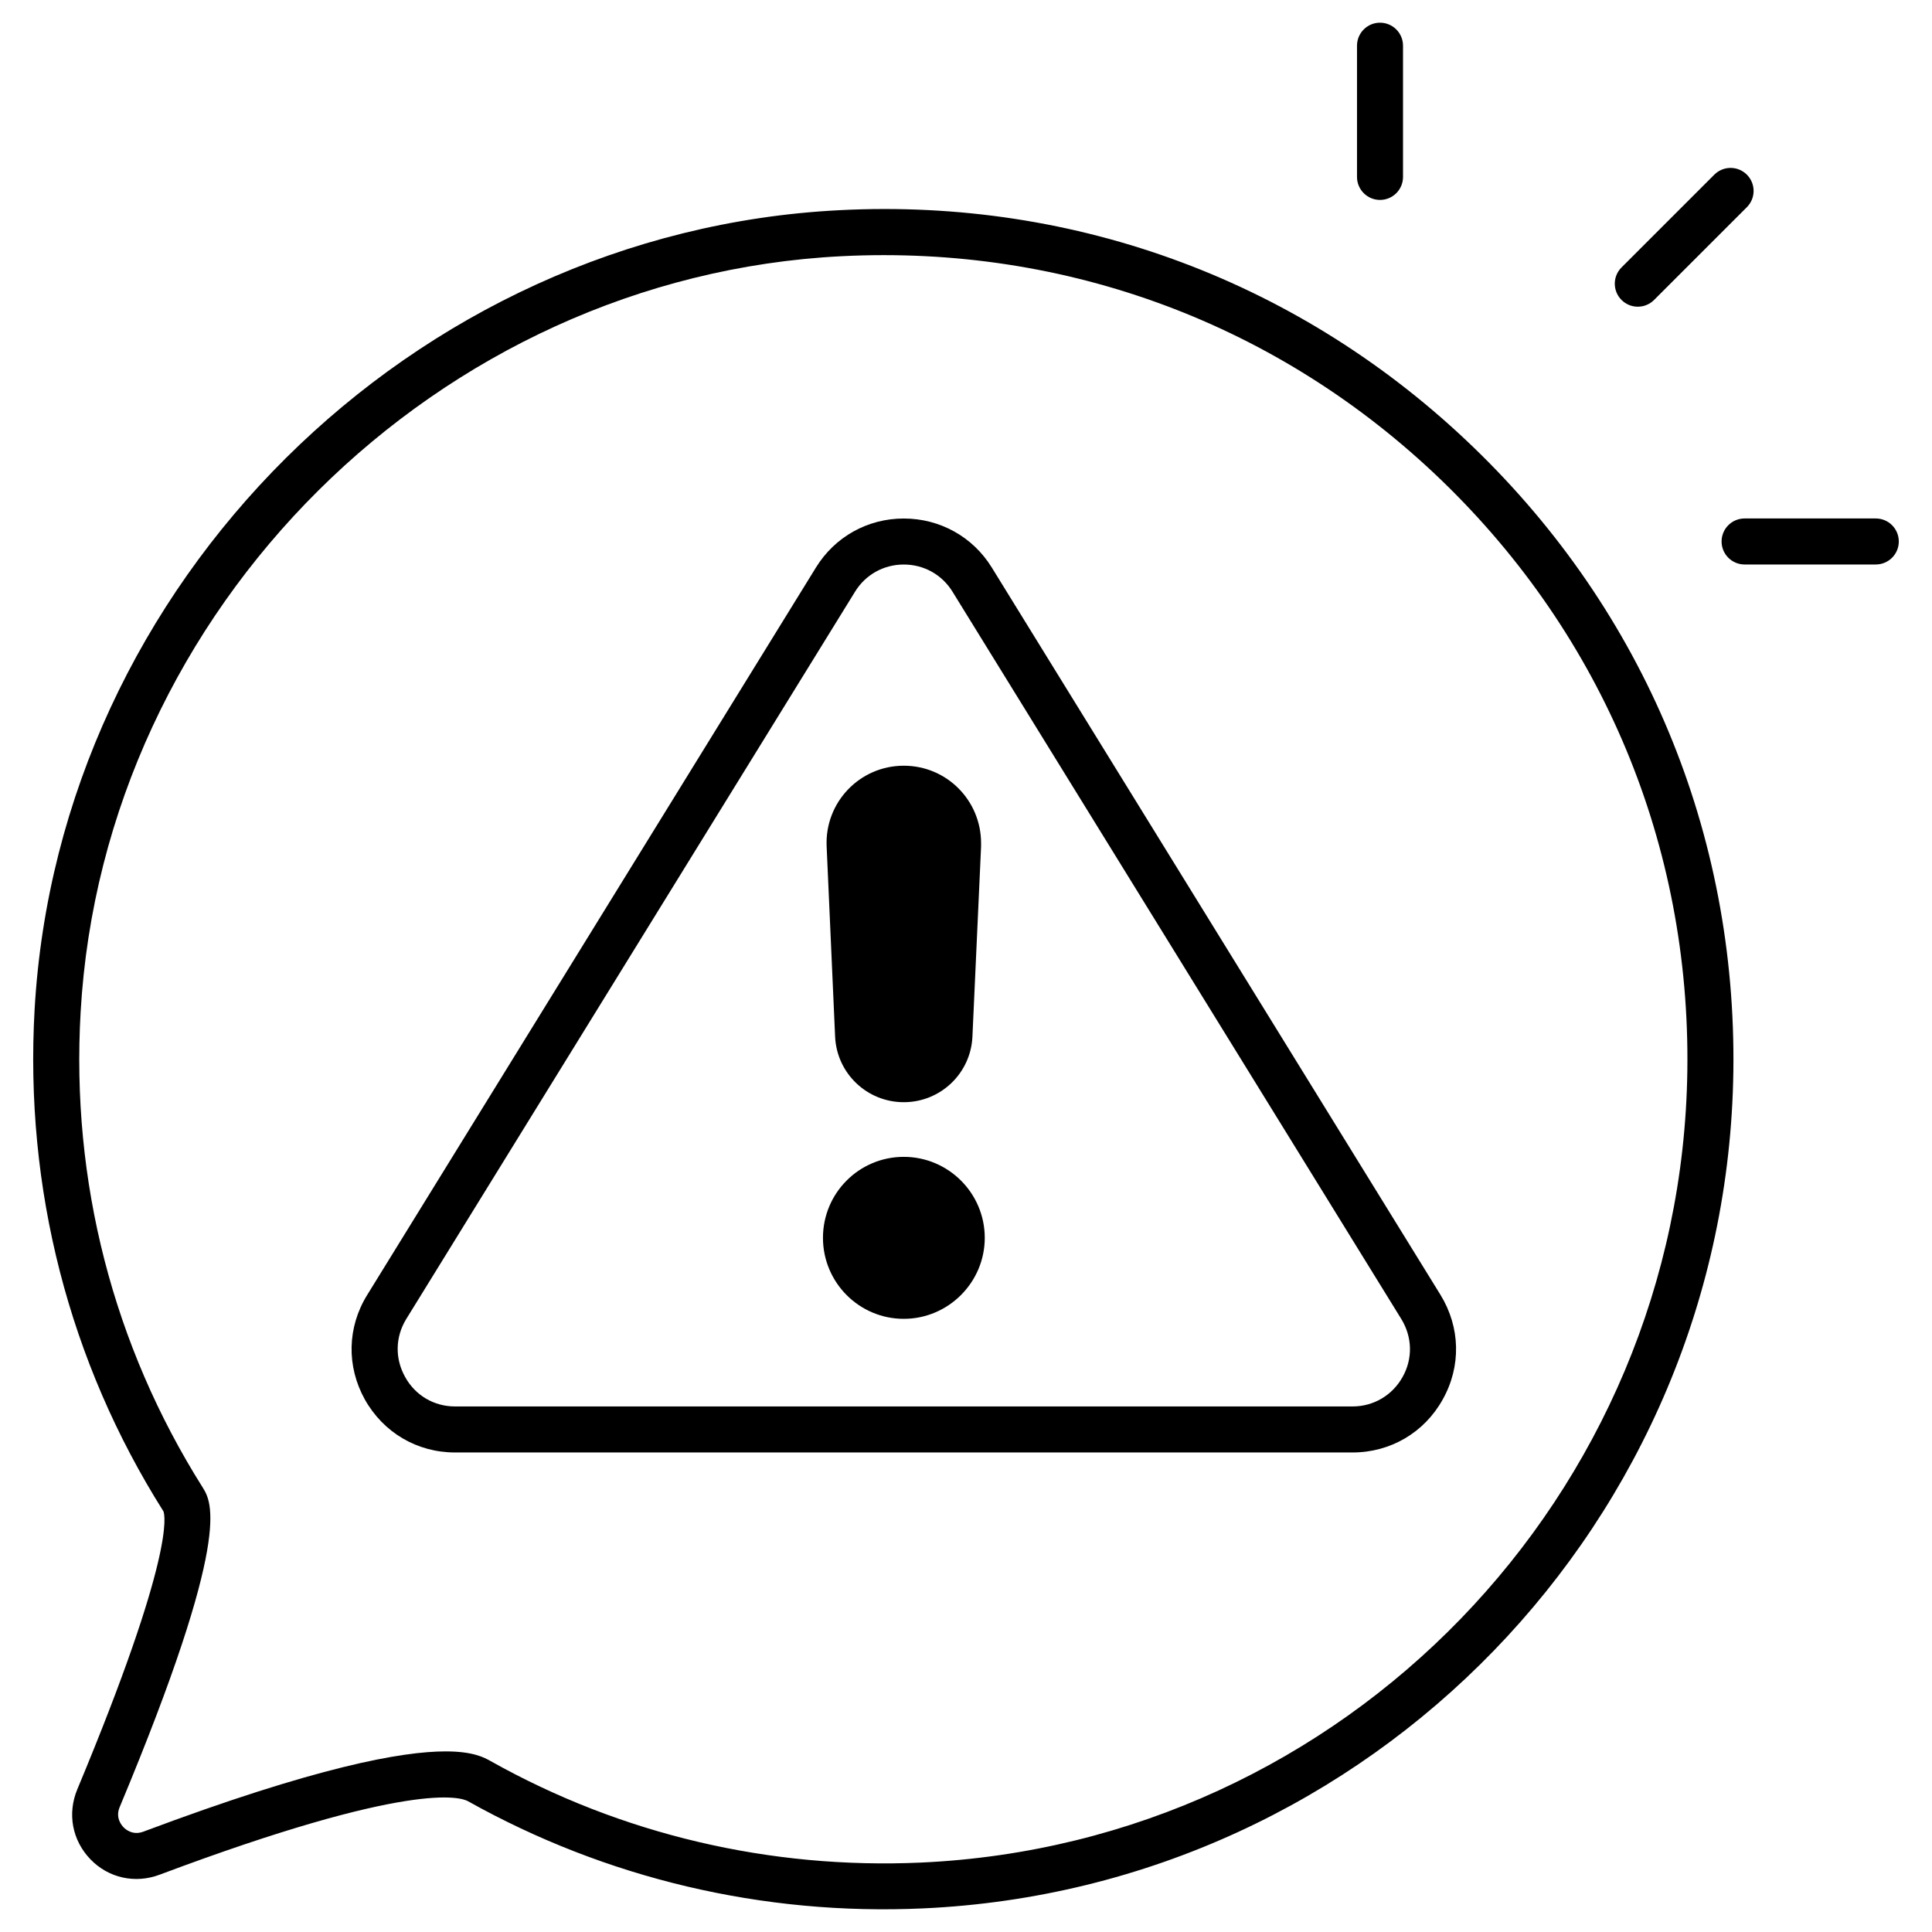
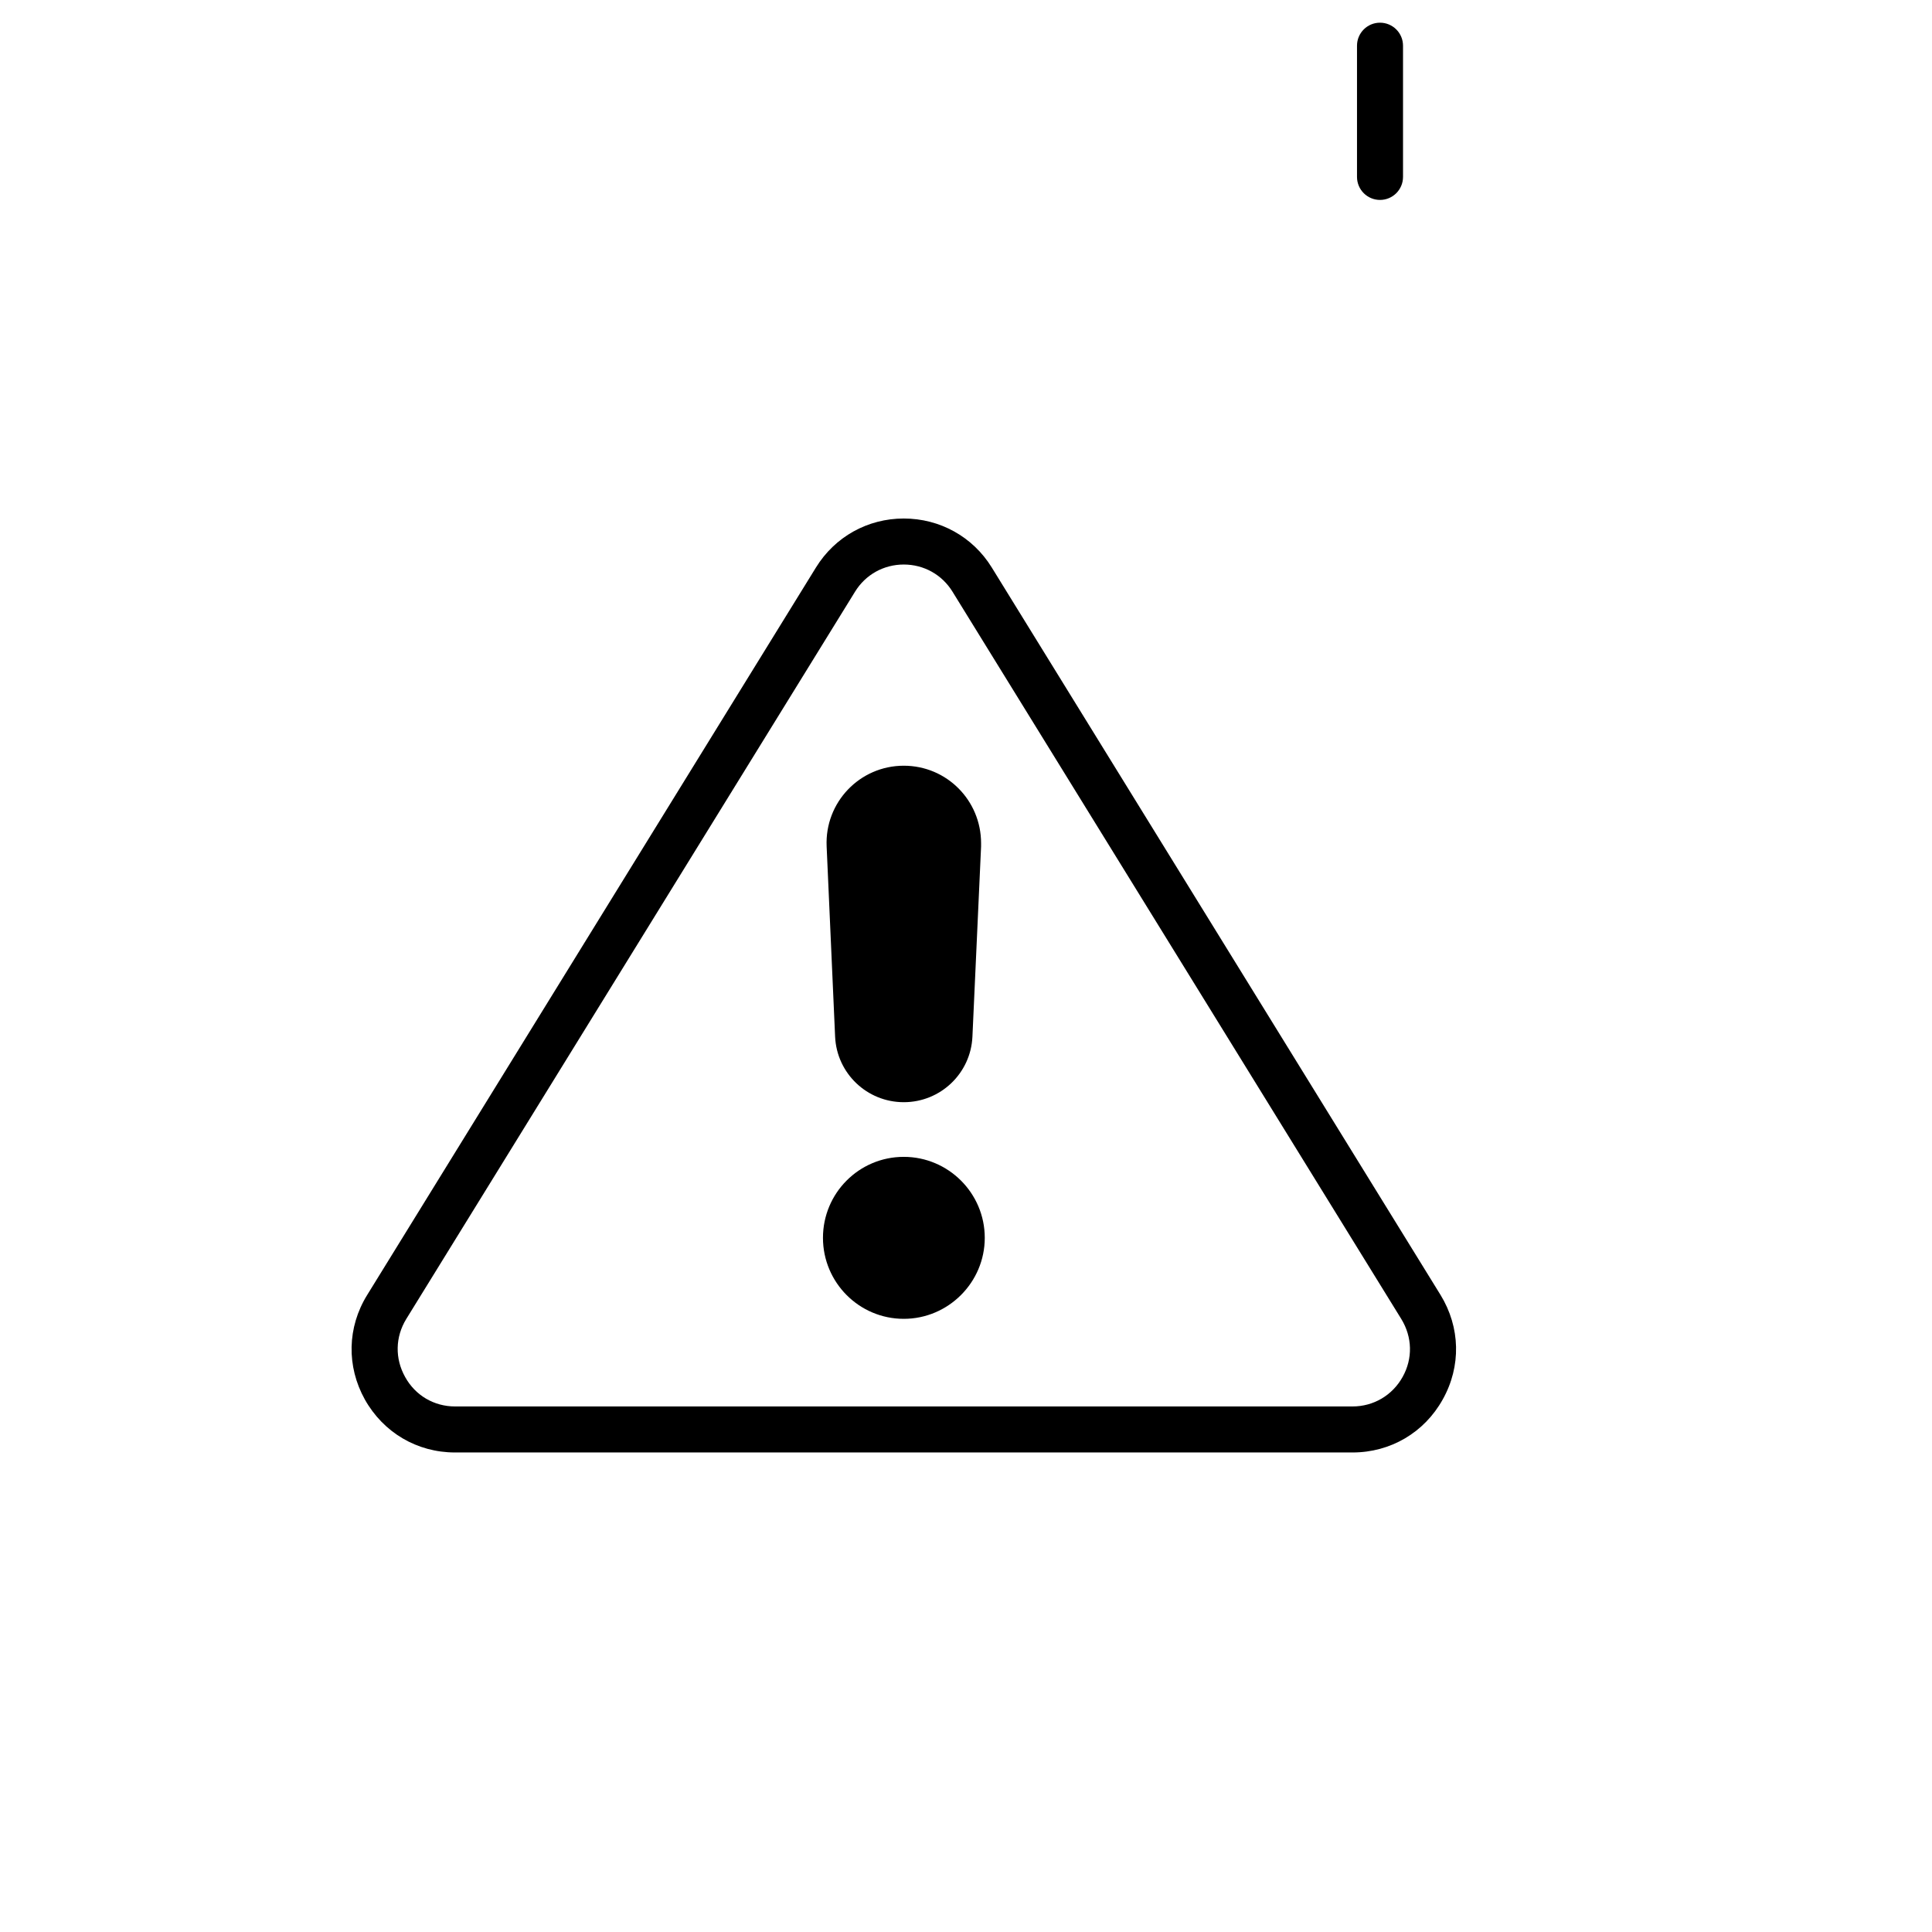
<svg xmlns="http://www.w3.org/2000/svg" enable-background="new 0 0 512 512" viewBox="0 0 512 512">
  <g id="_x33_0_Alert">
    <g>
-       <path d="m390.432 118.485c-45.316-43.706-105.022-66.047-168.045-62.779-113.12 5.756-206.776 98.779-213.215 211.801-2.683 47.365 9.122 93.413 34.146 133.021.39 1.024 3.122 11.463-22.829 73.657-2.683 6.439-1.366 13.512 3.463 18.536 4.781 4.976 11.853 6.536 18.341 4.097 66.438-24.926 79.754-20.585 81.754-19.463 36.438 20.39 77.998 30.341 120.583 28.39 118.729-5.414 213.069-102.827 214.727-221.8.879-62.974-23.56-121.753-68.925-165.46zm-146.338 375.115c-40.048 1.805-79.462-7.463-114.046-26.878-1.658-.927-4.585-2.585-11.951-2.585-11.561 0-34.194 4.048-80.096 21.268-2.829 1.073-4.78-.634-5.268-1.171-.537-.537-2.195-2.537-1.024-5.317 30.048-71.95 24.39-80.876 22-84.73-23.707-37.609-34.926-81.169-32.341-125.998 6.097-106.876 94.681-194.874 201.605-200.289 59.706-3.024 116.144 18.048 159.021 59.365 42.877 41.365 65.999 96.925 65.169 156.484-1.561 112.536-90.779 204.729-203.069 209.851z" />
      <path d="m381.75 343.164-118.925-192.777c-5.024-8.146-13.756-12.976-23.317-12.976s-18.243 4.829-23.268 12.976l-118.923 192.777c-5.317 8.585-5.512 18.926-.634 27.707 4.926 8.78 13.853 14.048 23.902 14.048h237.849c10.049 0 19.024-5.268 23.902-14.048 4.926-8.781 4.682-19.122-.586-27.707zm-10.049 21.755c-2.732 4.878-7.707 7.805-13.268 7.805h-237.849c-5.561 0-10.536-2.927-13.219-7.805-2.732-4.878-2.634-10.585.293-15.366l118.924-192.728c2.78-4.537 7.61-7.22 12.926-7.22 5.317 0 10.146 2.683 12.927 7.22l118.925 192.729c2.926 4.78 3.073 10.487.341 15.365z" />
      <path d="m259.996 223.459v.878l-2.293 50.389c-.439 9.707-8.439 17.366-18.195 17.366s-17.756-7.658-18.195-17.366l-2.244-50.389c-.536-11.707 8.78-21.414 20.439-21.414 11.415 0 20.488 9.219 20.488 20.536z" />
      <path d="m260.972 328.042c0 11.805-9.659 21.463-21.463 21.463-11.853 0-21.414-9.659-21.414-21.463 0-11.853 9.561-21.463 21.414-21.463 11.804 0 21.463 9.61 21.463 21.463z" />
      <path d="m359.621 12.111v34.774c0 3.368 2.73 6.097 6.097 6.097 3.368 0 6.097-2.73 6.097-6.097v-34.774c0-3.368-2.73-6.097-6.097-6.097-3.367-.001-6.097 2.729-6.097 6.097z" />
-       <path d="m454.313 46.285-24.59 24.585c-2.382 2.382-2.382 6.24 0 8.622s6.24 2.382 8.622 0l24.59-24.585c2.382-2.382 2.382-6.24 0-8.622-2.377-2.377-6.236-2.386-8.622 0z" />
-       <path d="m497.104 137.399h-34.77c-3.368 0-6.097 2.73-6.097 6.097 0 3.368 2.73 6.097 6.097 6.097h34.77c3.368 0 6.097-2.73 6.097-6.097.001-3.368-2.729-6.097-6.097-6.097z" />
    </g>
  </g>
  <g id="Layer_1" />
</svg>